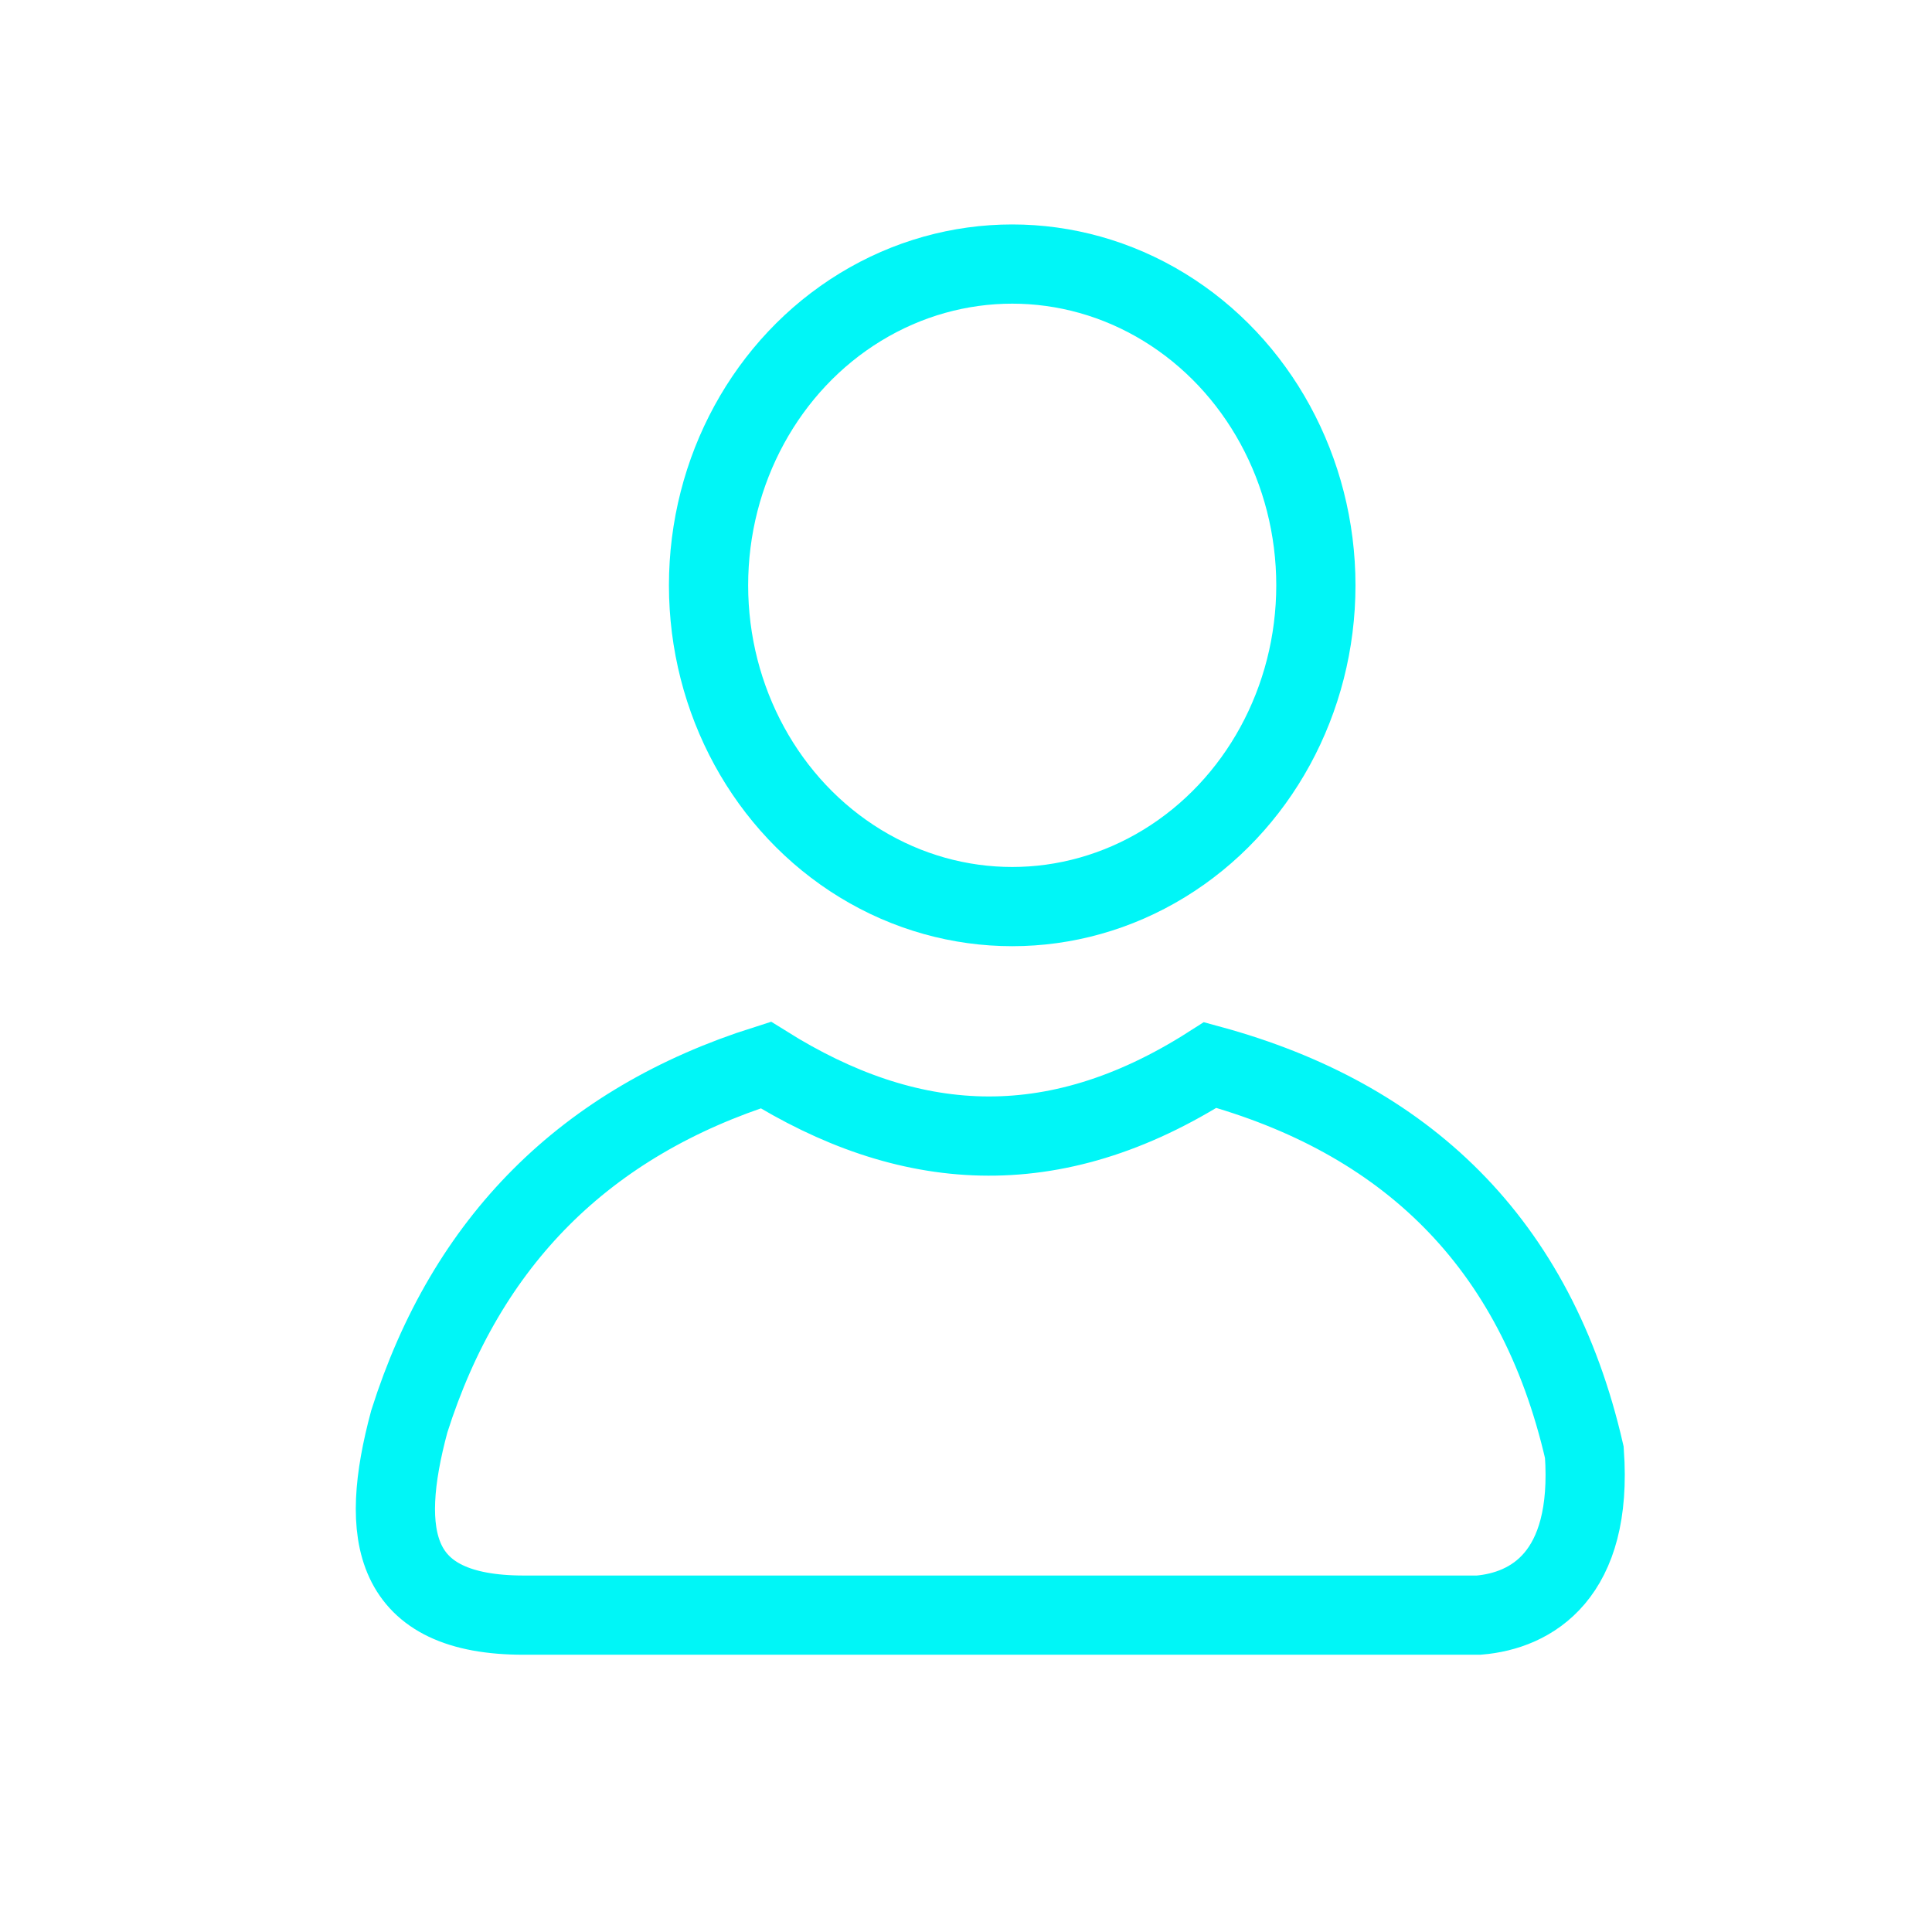
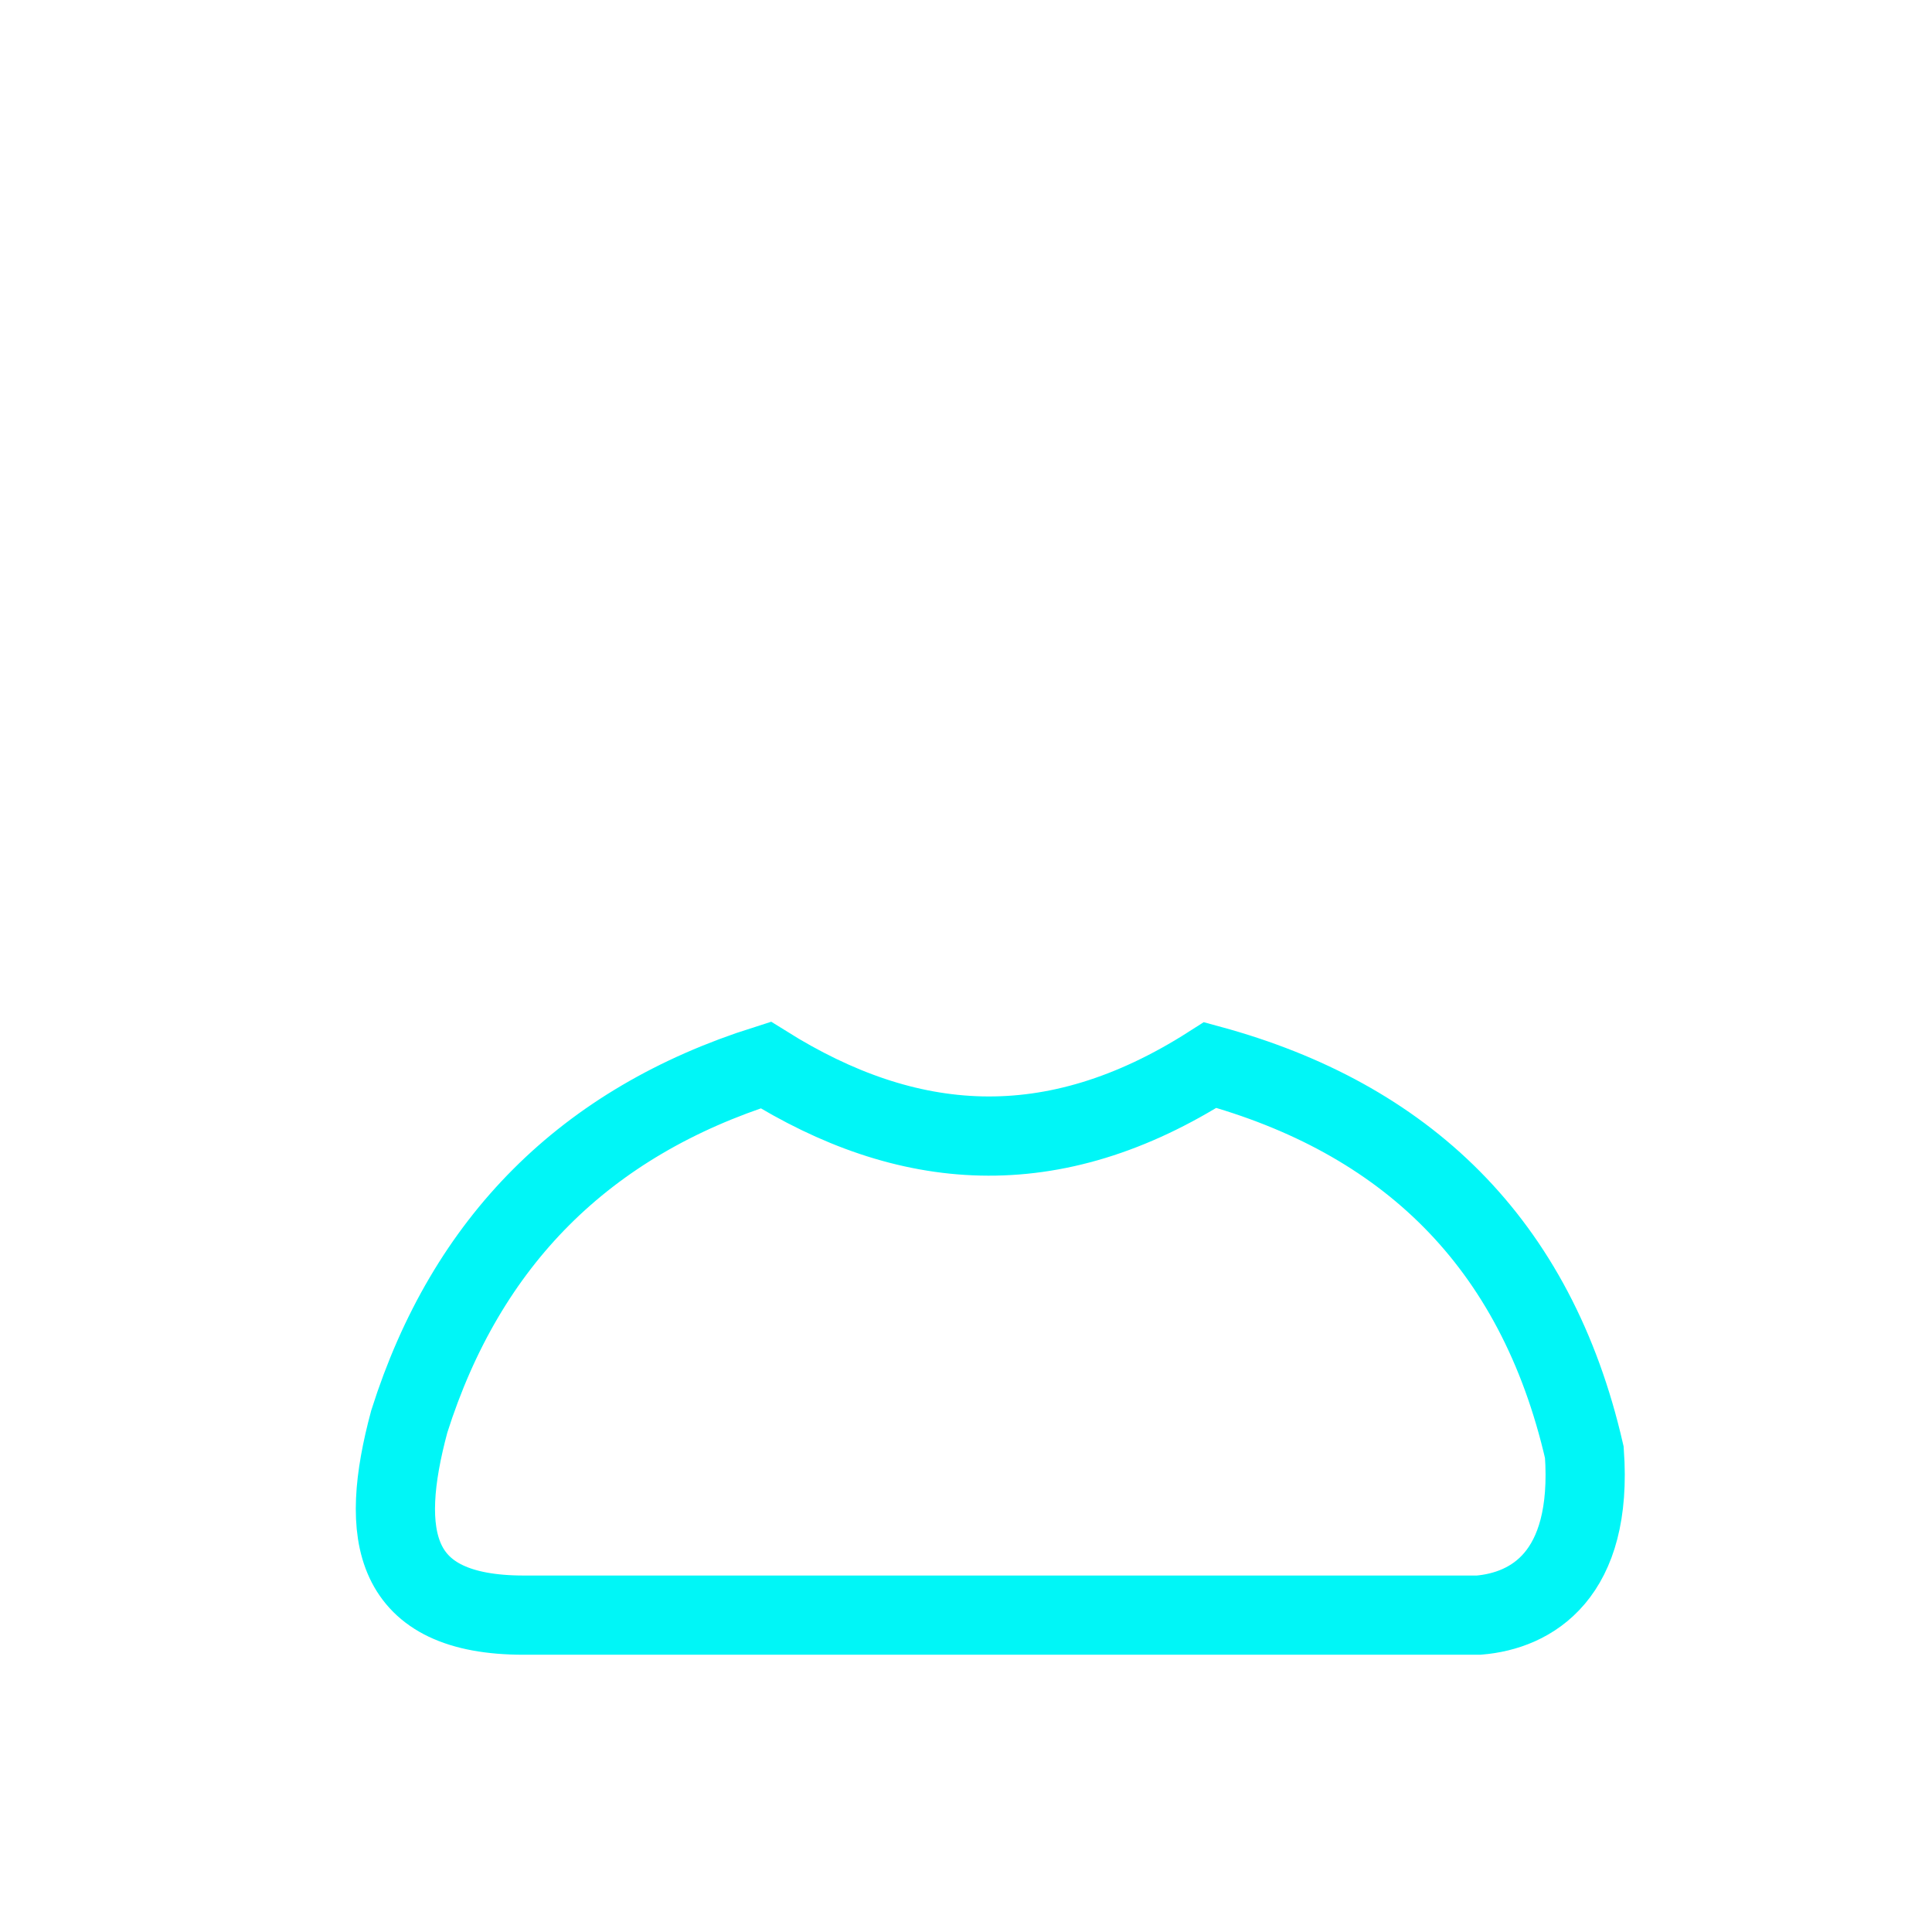
<svg xmlns="http://www.w3.org/2000/svg" version="1.1" id="Capa_1" x="0px" y="0px" viewBox="0 0 43.9 43.9" style="enable-background:new 0 0 43.9 43.9;" xml:space="preserve">
  <style type="text/css">
	.st0{fill:none;stroke:#00F6F7;stroke-width:1.8;stroke-miterlimit:10;}
</style>
  <g>
-     <ellipse class="st0" cx="23" cy="13.3" rx="6.9" ry="7.3" />
    <path class="st0" d="M11.9,36.7h21.7c1.2-0.1,2.6-0.9,2.4-3.7c-1.1-4.8-4.1-7.6-8.5-8.8c-3.6,2.3-6.9,2-10.1,0   c-4.1,1.3-6.8,4-8.1,8.1C8.6,34.9,8.9,36.7,11.9,36.7z" />
  </g>
</svg>